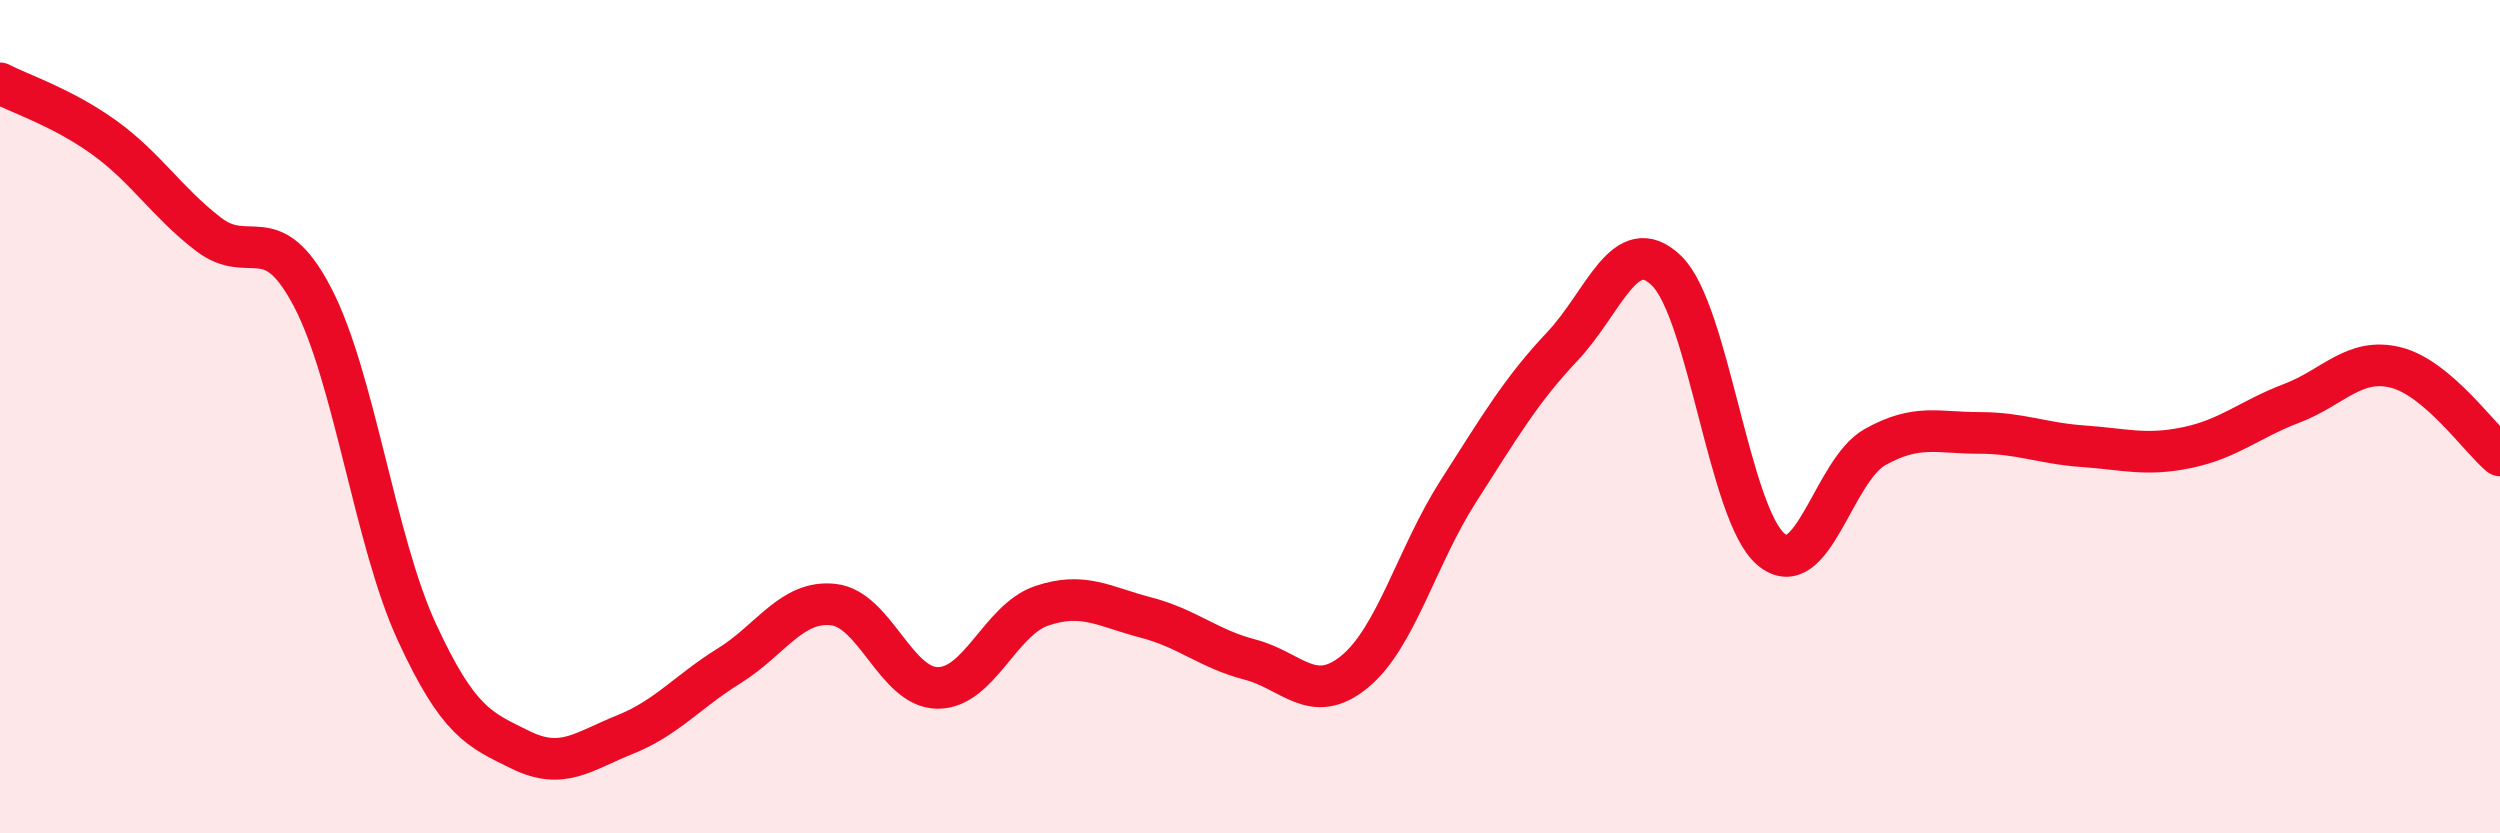
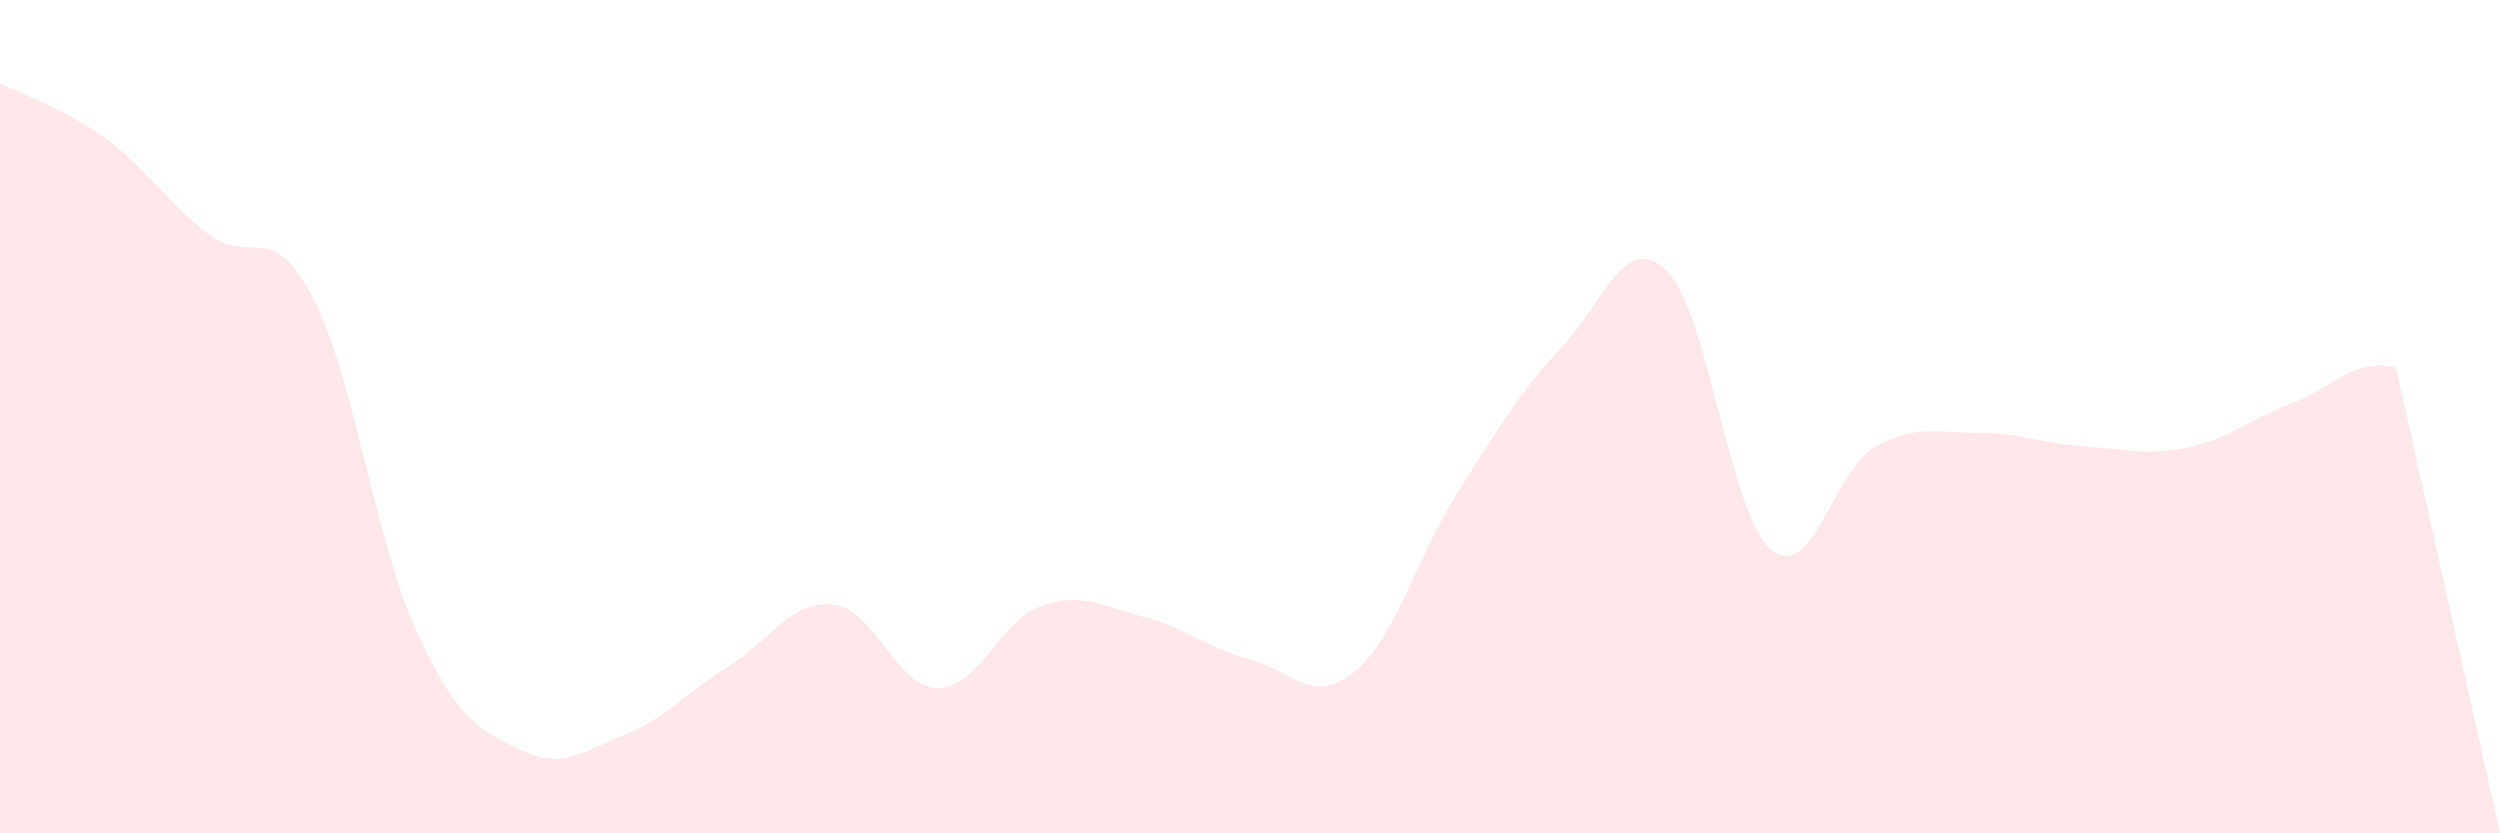
<svg xmlns="http://www.w3.org/2000/svg" width="60" height="20" viewBox="0 0 60 20">
-   <path d="M 0,2 C 0.5,2.26 1.5,2.58 2.5,3.3 C 3.5,4.02 4,4.85 5,5.62 C 6,6.39 6.5,5.22 7.5,7.13 C 8.5,9.04 9,12.99 10,15.16 C 11,17.33 11.5,17.51 12.5,18 C 13.5,18.49 14,18.03 15,17.63 C 16,17.23 16.5,16.6 17.5,15.98 C 18.5,15.36 19,14.4 20,14.51 C 21,14.62 21.5,16.5 22.5,16.51 C 23.5,16.52 24,14.88 25,14.54 C 26,14.2 26.5,14.56 27.5,14.82 C 28.5,15.08 29,15.57 30,15.83 C 31,16.09 31.5,16.94 32.5,16.13 C 33.5,15.32 34,13.35 35,11.79 C 36,10.23 36.5,9.37 37.5,8.31 C 38.5,7.25 39,5.53 40,6.5 C 41,7.47 41.5,12.33 42.5,13.18 C 43.5,14.03 44,11.29 45,10.73 C 46,10.17 46.5,10.39 47.5,10.39 C 48.5,10.39 49,10.64 50,10.71 C 51,10.78 51.5,10.95 52.5,10.74 C 53.5,10.53 54,10.06 55,9.68 C 56,9.3 56.5,8.57 57.5,8.82 C 58.5,9.07 59.5,10.51 60,10.93L60 20L0 20Z" fill="#EB0A25" opacity="0.1" stroke-linecap="round" stroke-linejoin="round" />
-   <path d="M 0,2 C 0.5,2.26 1.5,2.58 2.5,3.3 C 3.5,4.02 4,4.85 5,5.62 C 6,6.39 6.5,5.22 7.5,7.13 C 8.5,9.04 9,12.99 10,15.16 C 11,17.33 11.5,17.51 12.5,18 C 13.5,18.49 14,18.03 15,17.63 C 16,17.23 16.5,16.6 17.5,15.98 C 18.5,15.36 19,14.4 20,14.51 C 21,14.62 21.5,16.5 22.5,16.51 C 23.5,16.52 24,14.88 25,14.54 C 26,14.2 26.5,14.56 27.5,14.82 C 28.5,15.08 29,15.57 30,15.83 C 31,16.09 31.5,16.94 32.5,16.13 C 33.5,15.32 34,13.35 35,11.79 C 36,10.23 36.5,9.37 37.5,8.31 C 38.5,7.25 39,5.53 40,6.5 C 41,7.47 41.5,12.33 42.5,13.18 C 43.5,14.03 44,11.29 45,10.73 C 46,10.17 46.5,10.39 47.5,10.39 C 48.5,10.39 49,10.64 50,10.71 C 51,10.78 51.5,10.95 52.5,10.74 C 53.5,10.53 54,10.06 55,9.68 C 56,9.3 56.5,8.57 57.5,8.82 C 58.5,9.07 59.5,10.51 60,10.93" stroke="#EB0A25" stroke-width="1" fill="none" stroke-linecap="round" stroke-linejoin="round" />
+   <path d="M 0,2 C 0.5,2.26 1.5,2.58 2.5,3.3 C 3.5,4.02 4,4.85 5,5.62 C 6,6.39 6.5,5.22 7.5,7.13 C 8.5,9.04 9,12.99 10,15.16 C 11,17.33 11.5,17.51 12.5,18 C 13.5,18.49 14,18.03 15,17.63 C 16,17.23 16.5,16.6 17.5,15.98 C 18.5,15.36 19,14.4 20,14.51 C 21,14.62 21.5,16.5 22.5,16.51 C 23.5,16.52 24,14.88 25,14.54 C 26,14.2 26.5,14.56 27.5,14.82 C 28.5,15.08 29,15.57 30,15.83 C 31,16.09 31.5,16.94 32.5,16.13 C 33.5,15.32 34,13.35 35,11.79 C 36,10.23 36.5,9.37 37.5,8.31 C 38.5,7.25 39,5.53 40,6.5 C 41,7.47 41.5,12.33 42.5,13.18 C 43.5,14.03 44,11.29 45,10.73 C 46,10.17 46.5,10.39 47.5,10.39 C 48.5,10.39 49,10.64 50,10.71 C 51,10.78 51.5,10.95 52.5,10.74 C 53.5,10.53 54,10.06 55,9.68 C 56,9.3 56.5,8.57 57.5,8.82 L60 20L0 20Z" fill="#EB0A25" opacity="0.1" stroke-linecap="round" stroke-linejoin="round" />
</svg>